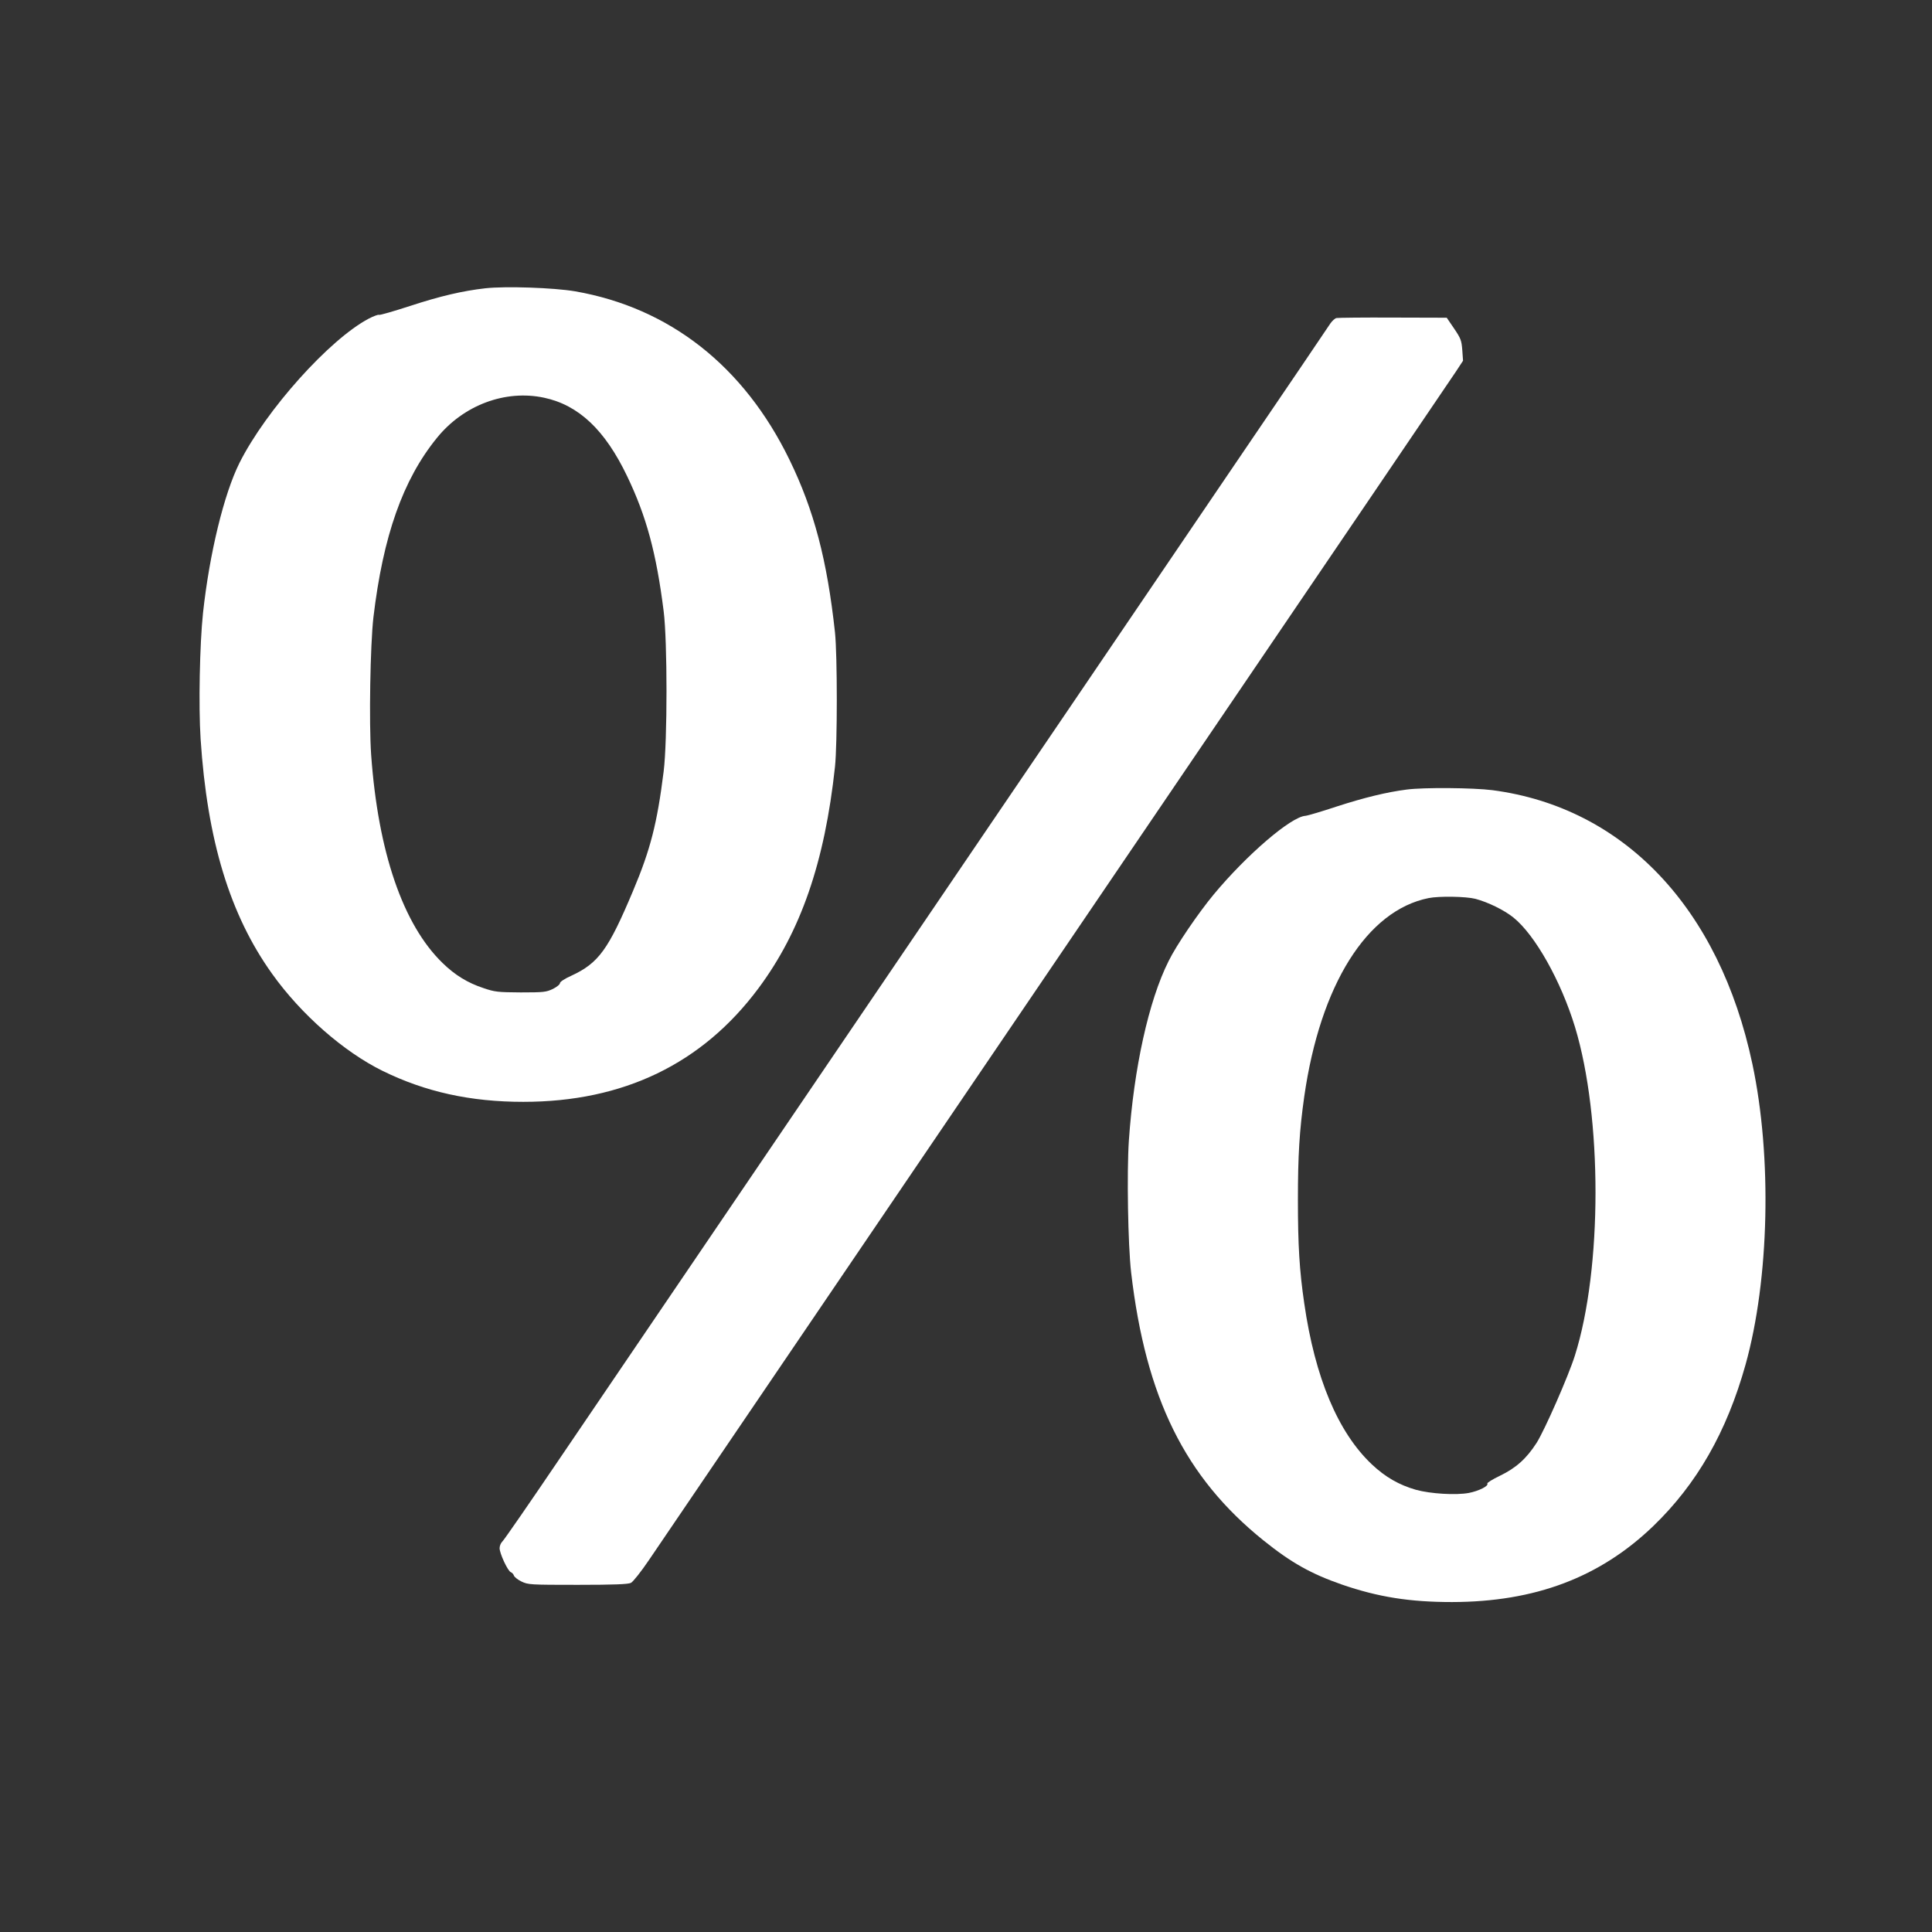
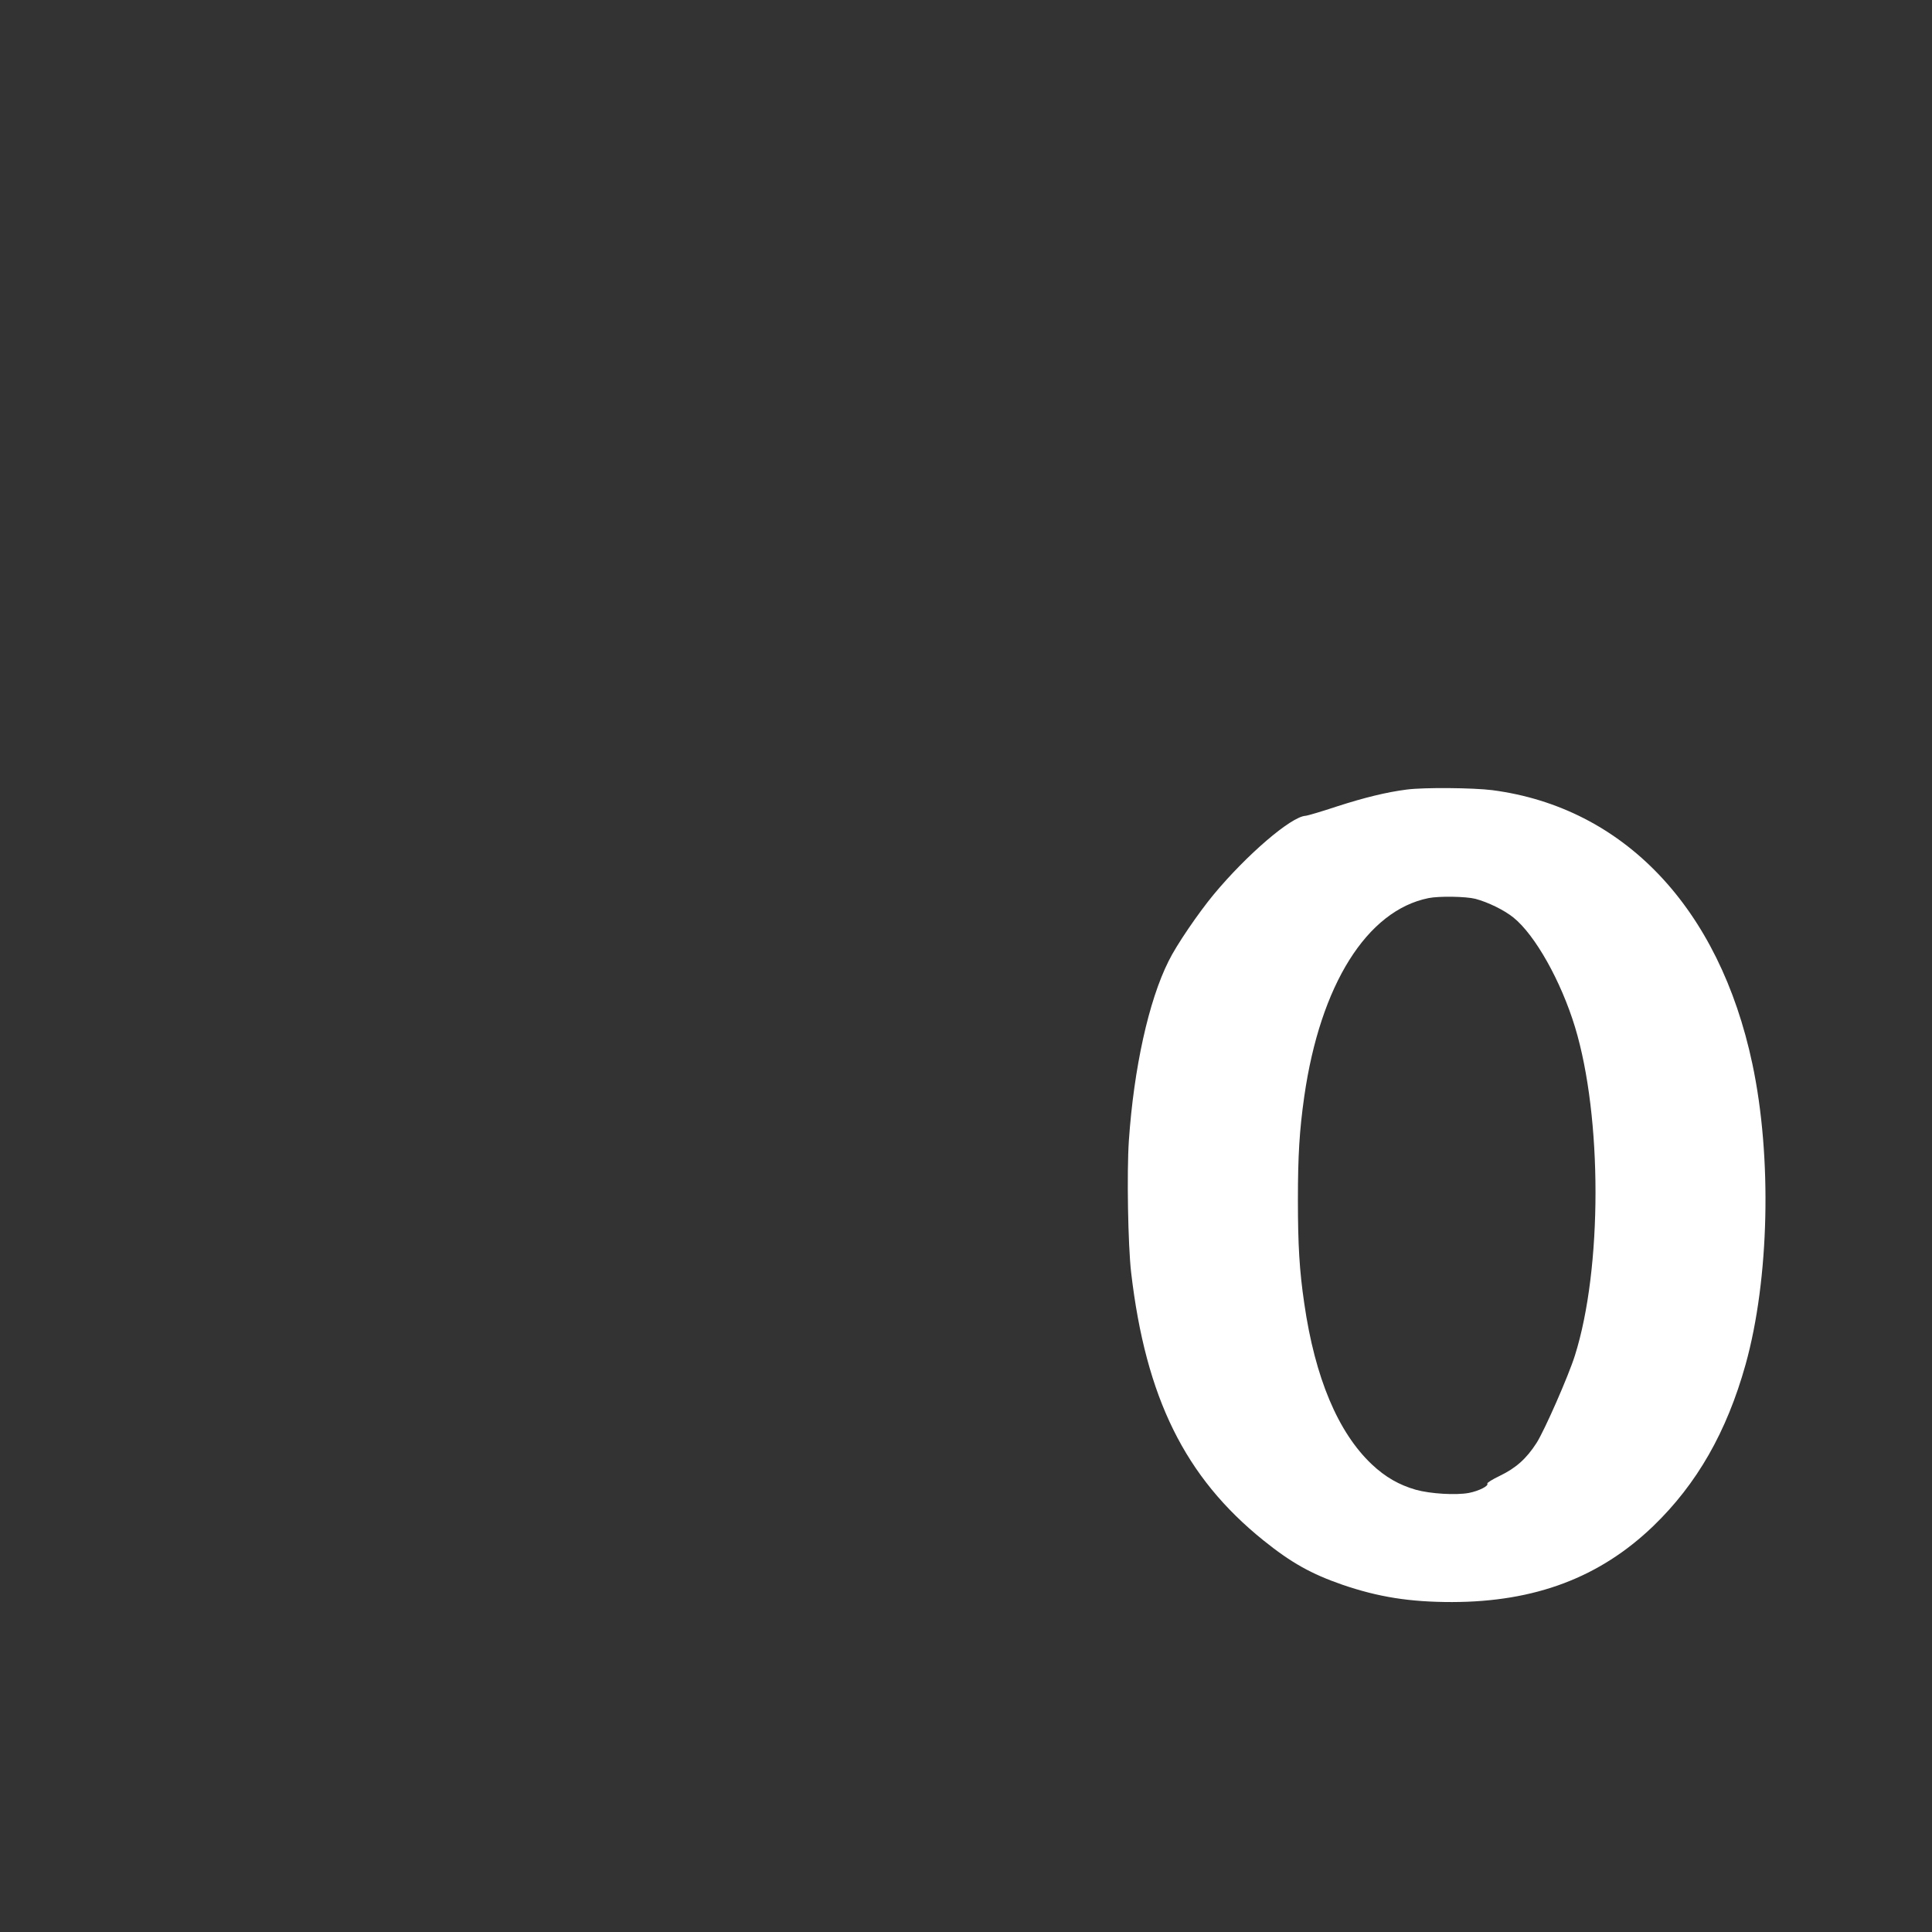
<svg xmlns="http://www.w3.org/2000/svg" version="1.0" width="1280pt" height="1280pt" viewBox="0 0 1280 1280" preserveAspectRatio="xMidYMid meet">
  <rect x="0" y="0" width="1280" height="1280" fill="#333333" stroke="none" />
  <g transform="translate(0,1280) scale(0.1,-0.1)" fill="#ffffff" stroke="none">
-     <path d="M3215 10890 c-150 -17 -300 -52 -498 -117 -108 -35 -201 -62 -206 -59 -5 3 -35 -8 -68 -25 -260 -137 -680 -605 -856 -955 -103 -206 -199 -600 -242 -995 -22 -207 -30 -618 -16 -834 44 -673 194 -1166 474 -1557 192 -269 474 -516 732 -643 283 -139 582 -205 932 -205 663 0 1185 252 1557 751 281 377 440 836 508 1469 16 150 16 738 0 890 -52 479 -139 811 -302 1145 -302 620 -794 1006 -1420 1115 -142 24 -460 35 -595 20z m390 -725 c229 -49 403 -213 550 -520 127 -265 193 -506 242 -895 25 -200 25 -856 0 -1060 -43 -344 -87 -518 -204 -795 -163 -387 -227 -476 -409 -560 -43 -19 -74 -40 -74 -48 0 -9 -21 -26 -47 -39 -45 -21 -60 -23 -213 -23 -152 1 -171 3 -245 28 -107 35 -191 87 -273 167 -262 254 -427 735 -473 1379 -15 212 -6 728 15 911 64 539 195 911 420 1188 176 218 453 322 711 267z" />
-     <path d="M8855 10693 c-11 -2 -29 -19 -41 -36 -11 -18 -303 -448 -649 -957 -345 -509 -837 -1233 -1093 -1610 -256 -377 -502 -739 -547 -805 -118 -173 -2391 -3521 -2818 -4150 -197 -291 -367 -537 -378 -547 -10 -9 -19 -29 -19 -45 0 -35 54 -151 74 -159 9 -3 18 -14 21 -23 3 -9 25 -27 50 -39 44 -21 56 -22 373 -22 242 0 333 4 352 13 14 7 68 75 120 152 52 77 404 595 781 1150 377 556 1173 1728 1769 2605 2313 3405 2748 4047 2795 4117 l48 73 -5 71 c-5 64 -10 77 -54 142 l-49 72 -355 1 c-195 1 -364 -1 -375 -3z" />
    <path d="M9320 7569 c-133 -17 -280 -53 -460 -111 -102 -34 -197 -62 -211 -63 -96 -6 -389 -258 -607 -520 -102 -123 -249 -338 -300 -443 -132 -263 -230 -710 -263 -1189 -14 -211 -6 -689 15 -873 97 -831 357 -1357 876 -1775 185 -149 318 -223 523 -294 239 -82 447 -115 727 -115 551 1 979 163 1333 503 290 280 487 624 612 1071 157 564 176 1375 45 1991 -219 1034 -852 1700 -1723 1814 -127 16 -453 19 -567 4z m455 -724 c83 -22 190 -74 252 -124 144 -116 315 -421 408 -726 181 -597 181 -1600 -1 -2176 -42 -134 -201 -496 -254 -579 -67 -104 -136 -166 -244 -218 -48 -23 -85 -46 -82 -51 10 -16 -56 -49 -122 -62 -85 -16 -255 -6 -352 21 -111 32 -202 84 -291 168 -224 211 -377 574 -448 1067 -32 217 -42 387 -42 685 0 293 10 460 42 685 106 740 415 1233 824 1315 71 14 247 11 310 -5z" />
  </g>
</svg>